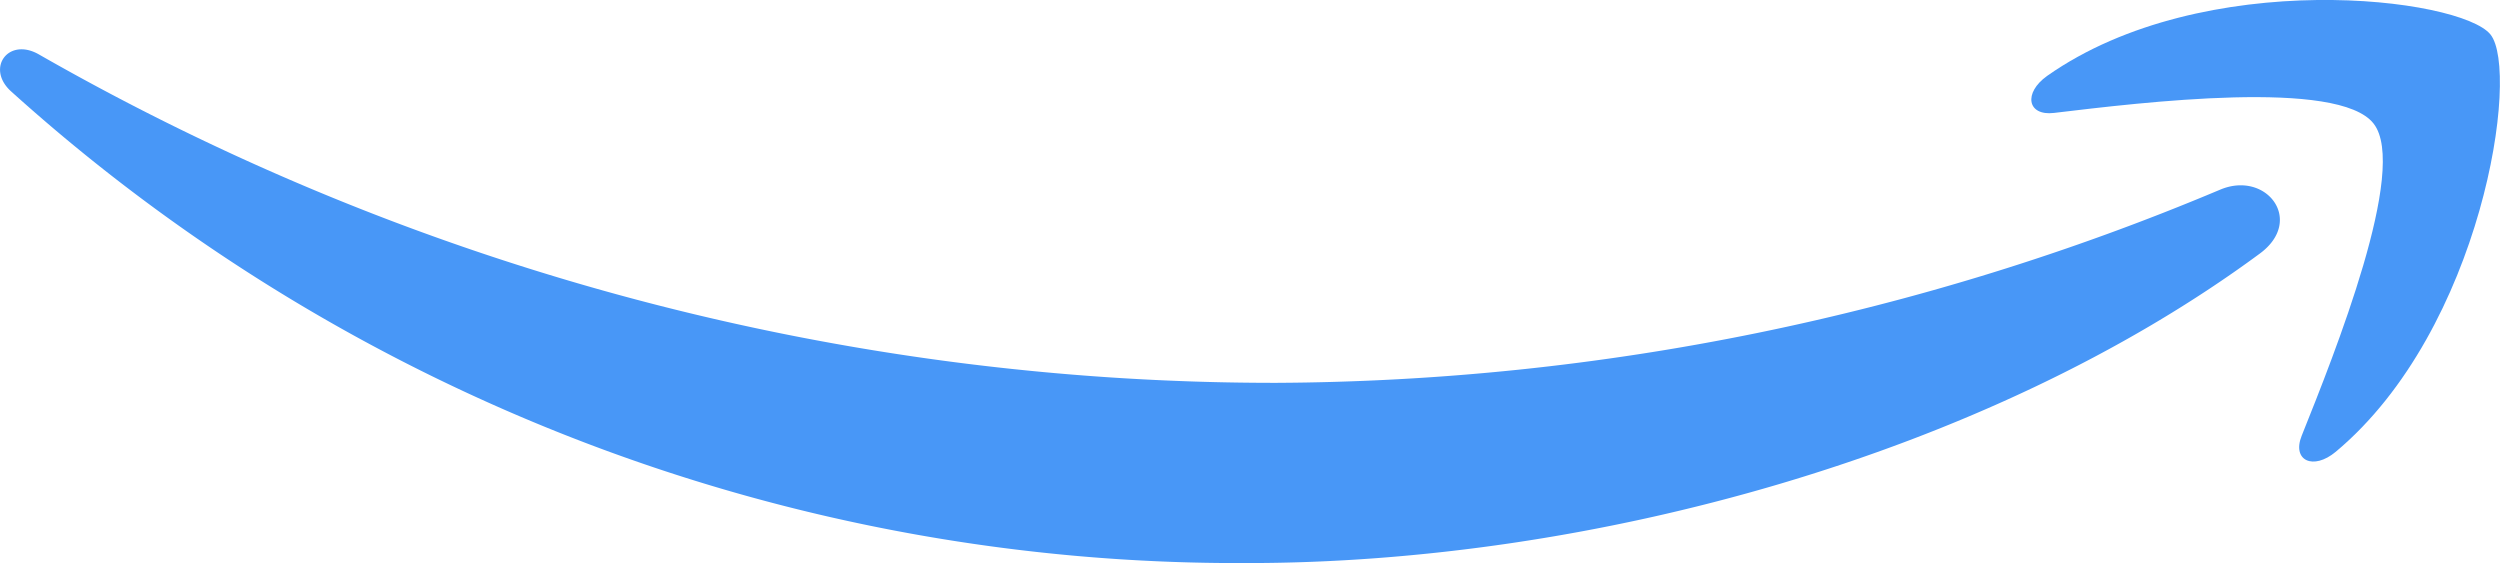
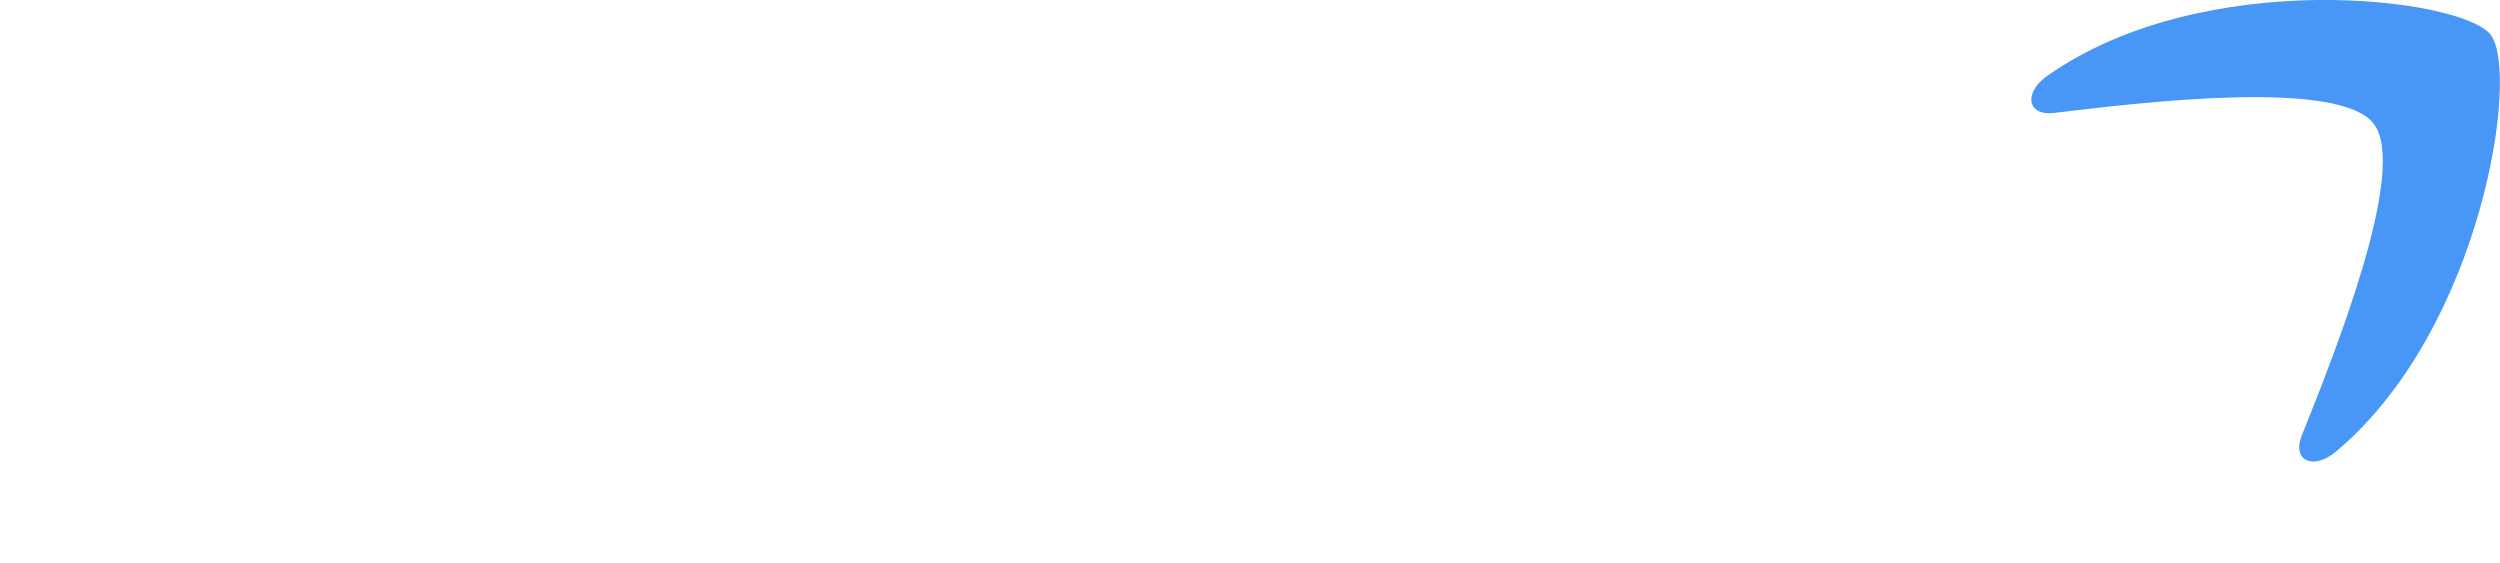
<svg xmlns="http://www.w3.org/2000/svg" width="49.942" height="11.247" viewBox="0 0 49.942 11.247">
  <g id="Group_12774" data-name="Group 12774" transform="translate(3578.589 3537.859)">
    <g id="Group_12769" data-name="Group 12769" transform="translate(-3578.589 -3536.875)">
      <g id="Group_12768" data-name="Group 12768">
-         <path id="Path_19164" data-name="Path 19164" d="M-3533.447-3531.736c-5.468,4.035-13.394,6.181-20.22,6.181a36.593,36.593,0,0,1-24.7-9.422c-.512-.462-.055-1.093.56-.736a49.718,49.718,0,0,0,24.715,6.558,49.175,49.175,0,0,0,18.852-3.858C-3533.318-3533.405-3532.542-3532.4-3533.447-3531.736Z" transform="translate(3578.589 3535.819)" fill="#4897f7" fill-rule="evenodd" />
-       </g>
+         </g>
    </g>
    <g id="Group_12771" data-name="Group 12771" transform="translate(-3538.01 -3537.859)">
      <g id="Group_12770" data-name="Group 12770" transform="translate(0)">
        <path id="Path_19165" data-name="Path 19165" d="M-3487.581-3535.39c-.7-.9-4.623-.424-6.385-.213-.534.064-.616-.4-.135-.741,3.13-2.2,8.258-1.563,8.854-.827s-.158,5.884-3.09,8.337c-.451.377-.881.176-.68-.322C-3488.358-3530.8-3486.88-3534.494-3487.581-3535.39Z" transform="translate(3494.419 3537.859)" fill="#4897f7" fill-rule="evenodd" />
      </g>
    </g>
  </g>
</svg>